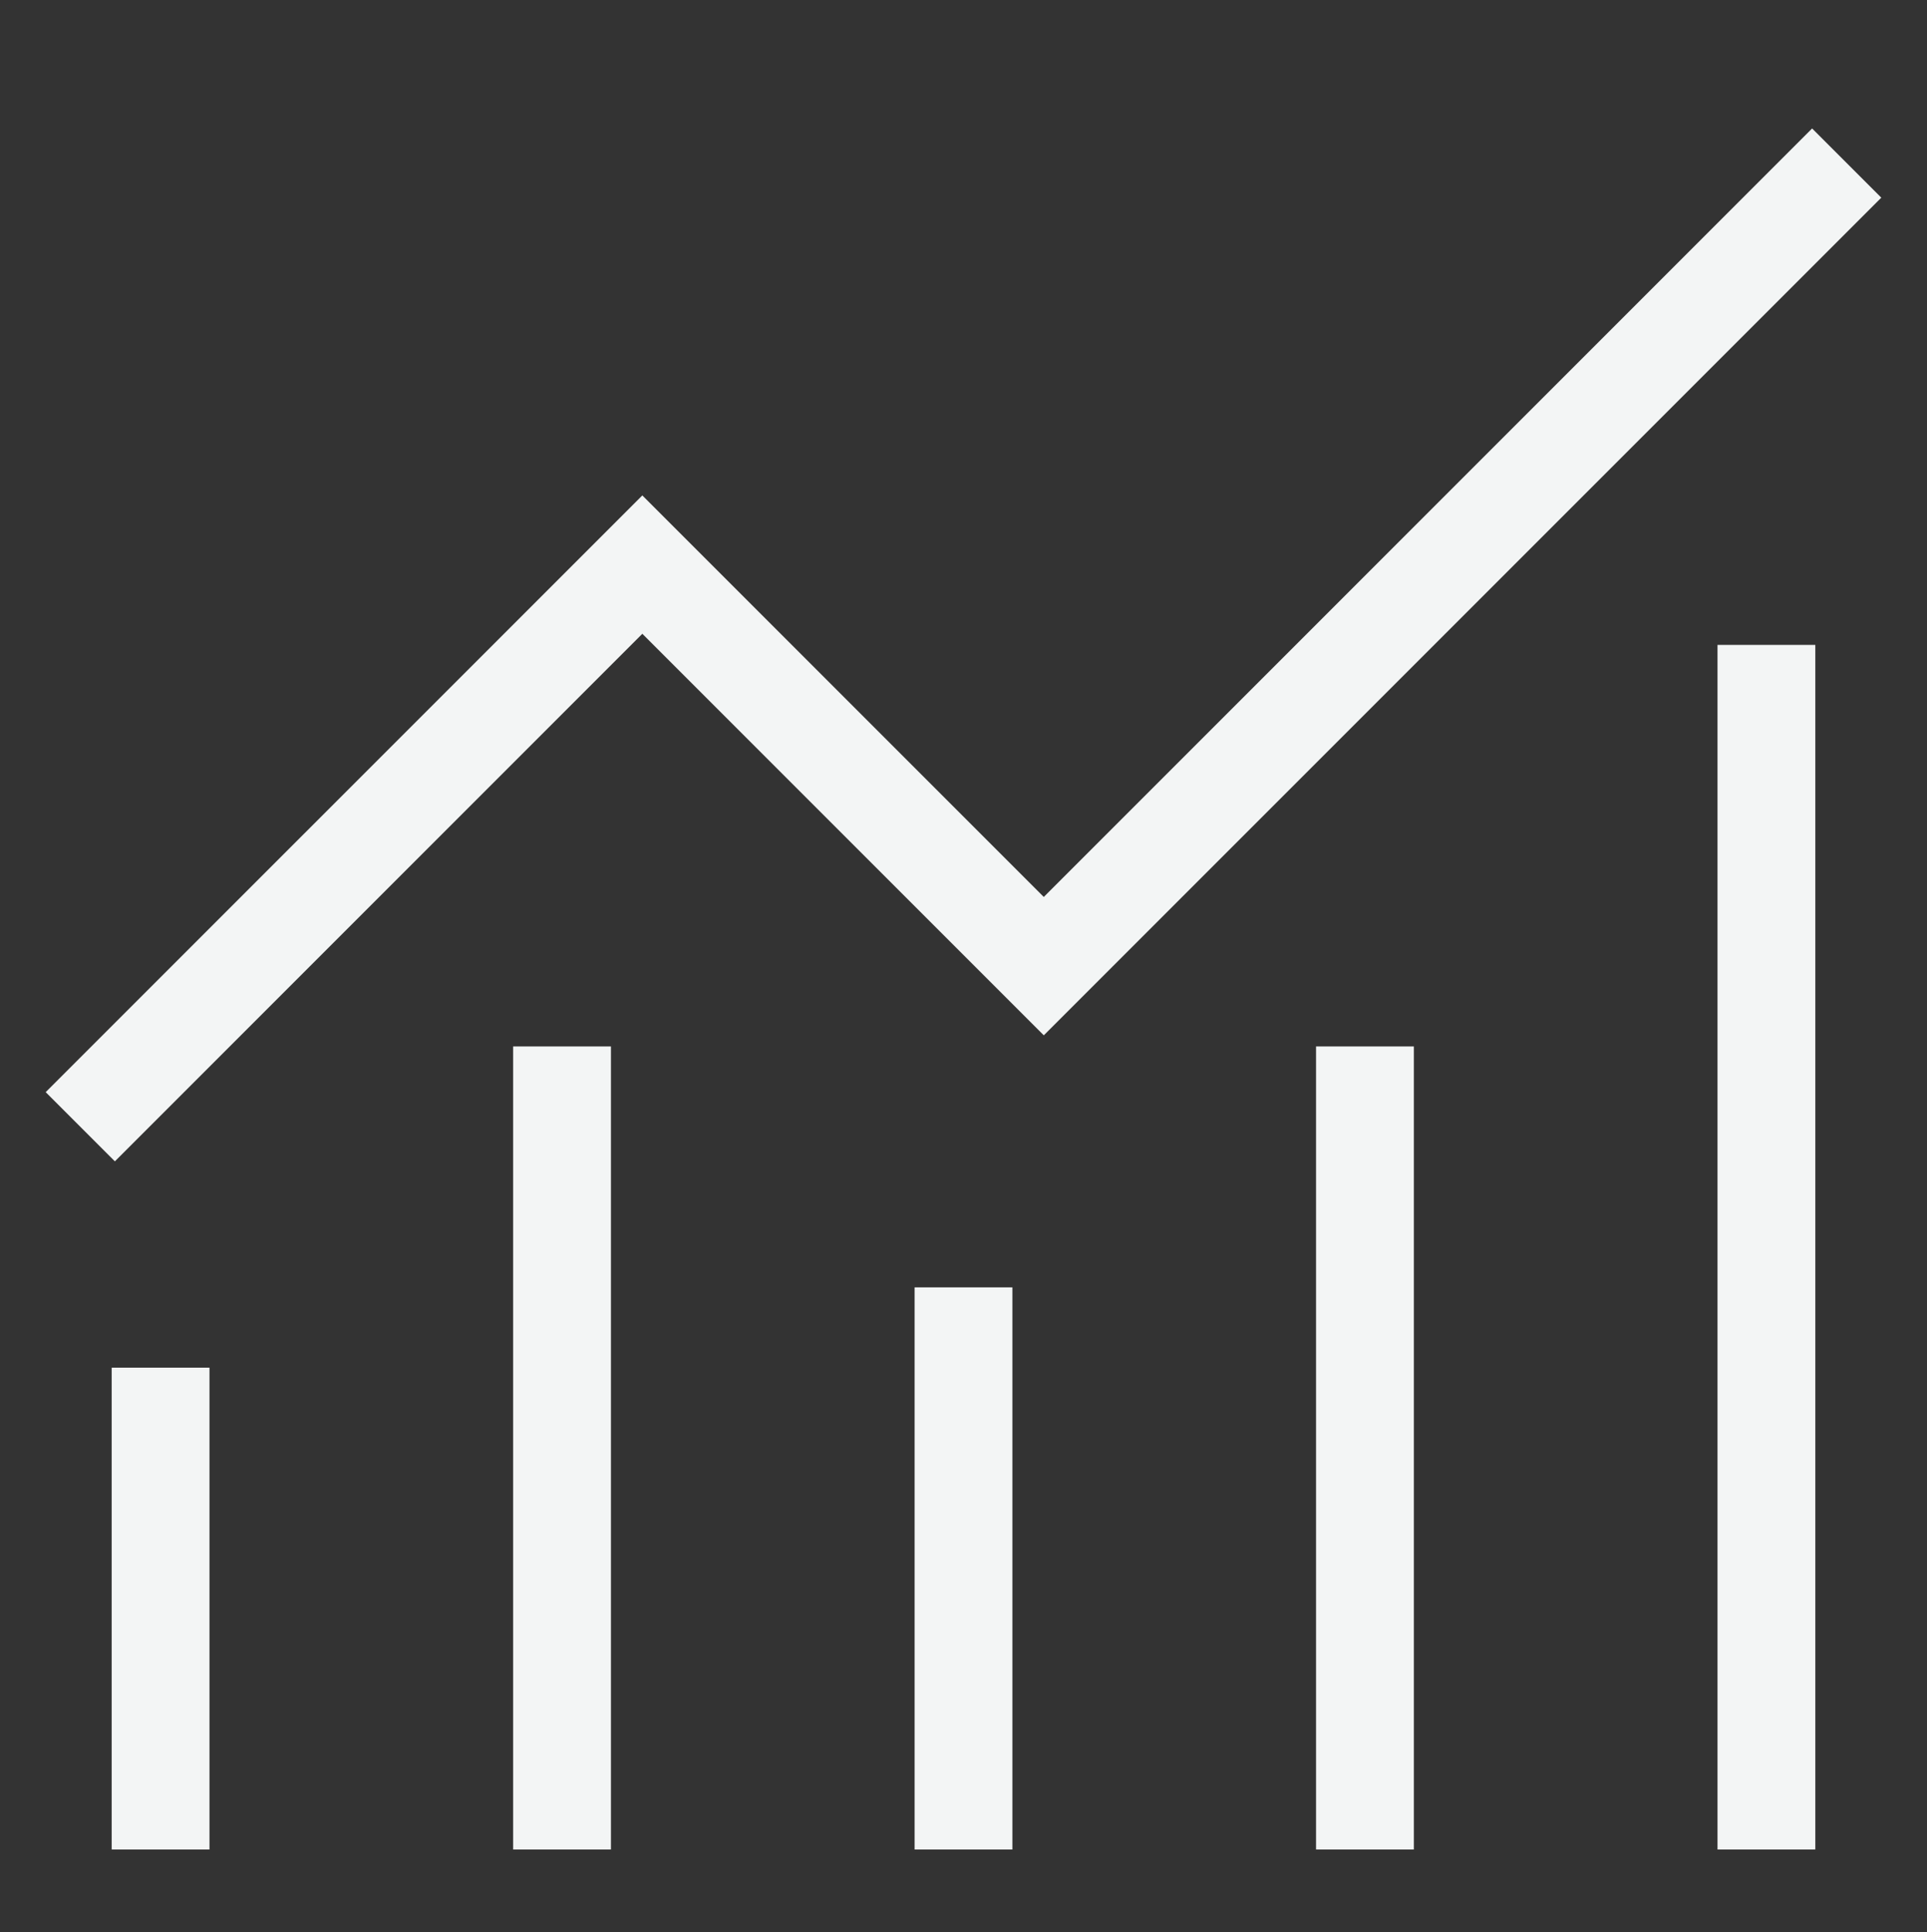
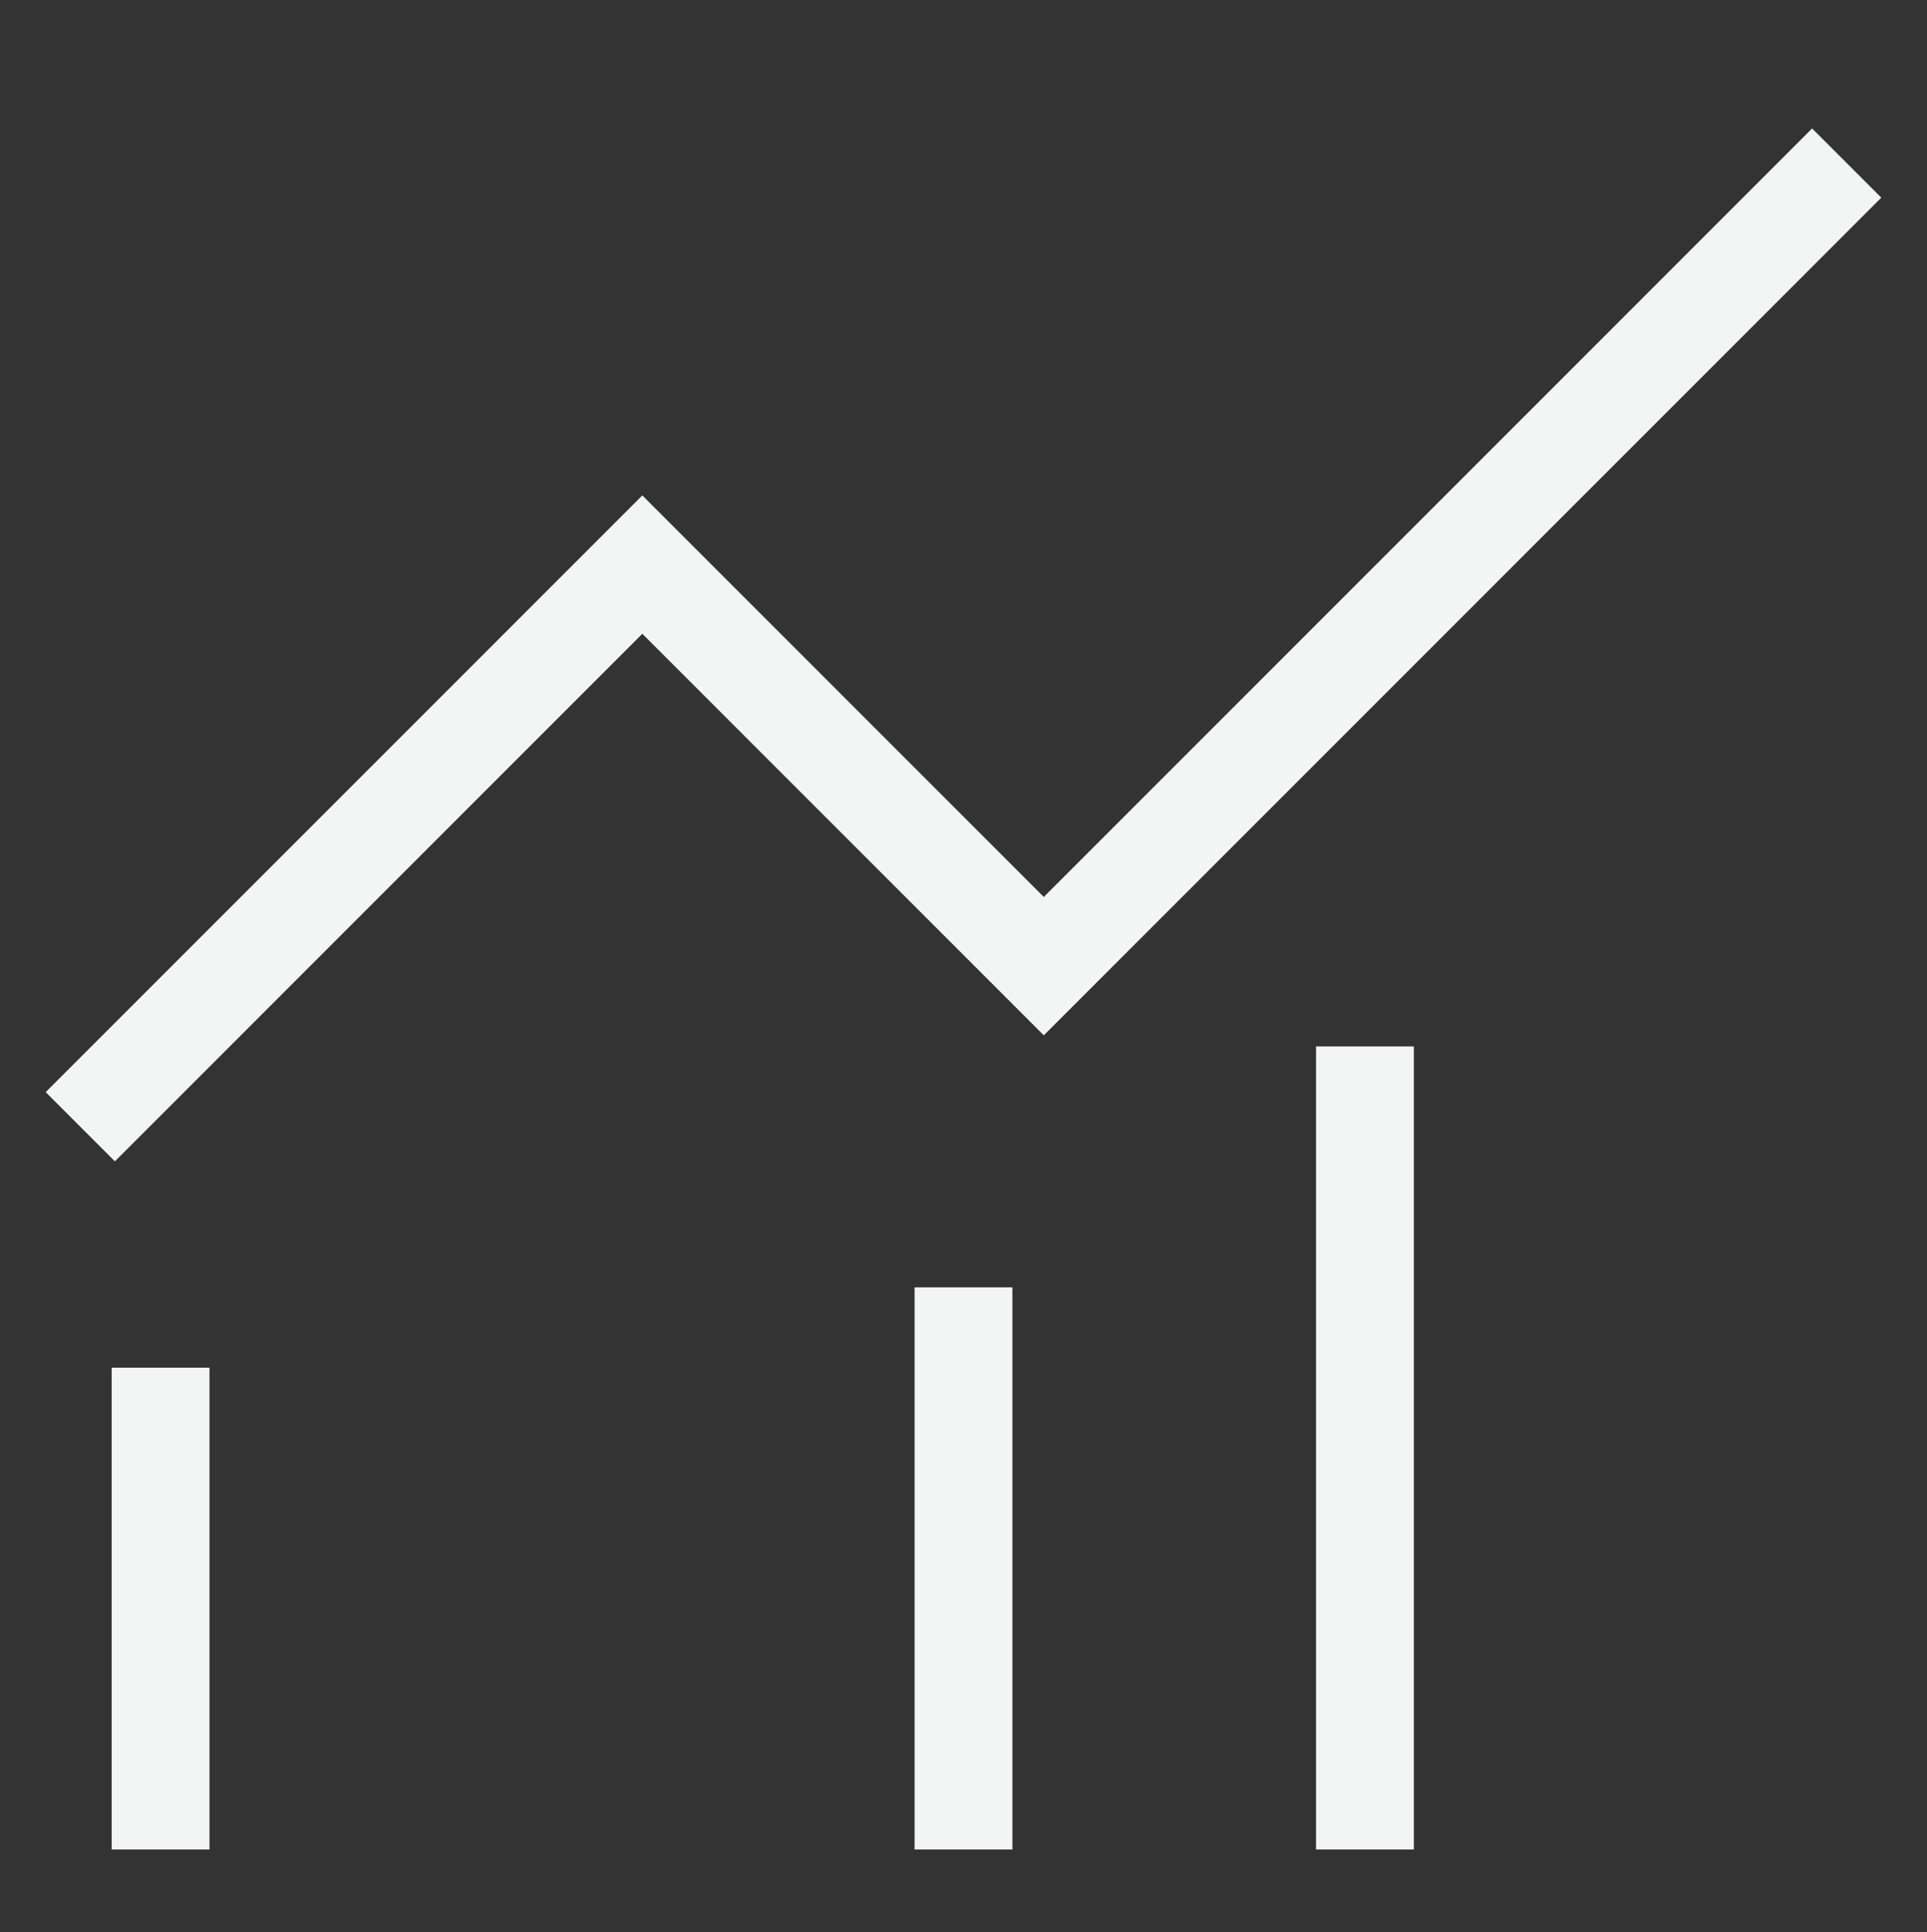
<svg xmlns="http://www.w3.org/2000/svg" width="394" height="395" viewBox="0 0 394 395" fill="none">
  <rect x="0" y="0" width="394" height="395" fill="#333333" stroke="none" />
  <path d="M16.416 230.333L131.333 115.417L213.416 197.5L377.583 33.333" stroke="#F3F5F5" stroke-width="20" />
  <path d="M32.832 279.583V378.083" stroke="#F3F5F5" stroke-width="20" />
-   <path d="M114.916 213.917V378.083" stroke="#F3F5F5" stroke-width="20" />
  <path d="M197 263.167V378.083" stroke="#F3F5F5" stroke-width="20" />
  <path d="M279.082 213.917V378.083" stroke="#F3F5F5" stroke-width="20" />
-   <path d="M361.166 131.833V378.083" stroke="#F3F5F5" stroke-width="20" />
</svg>